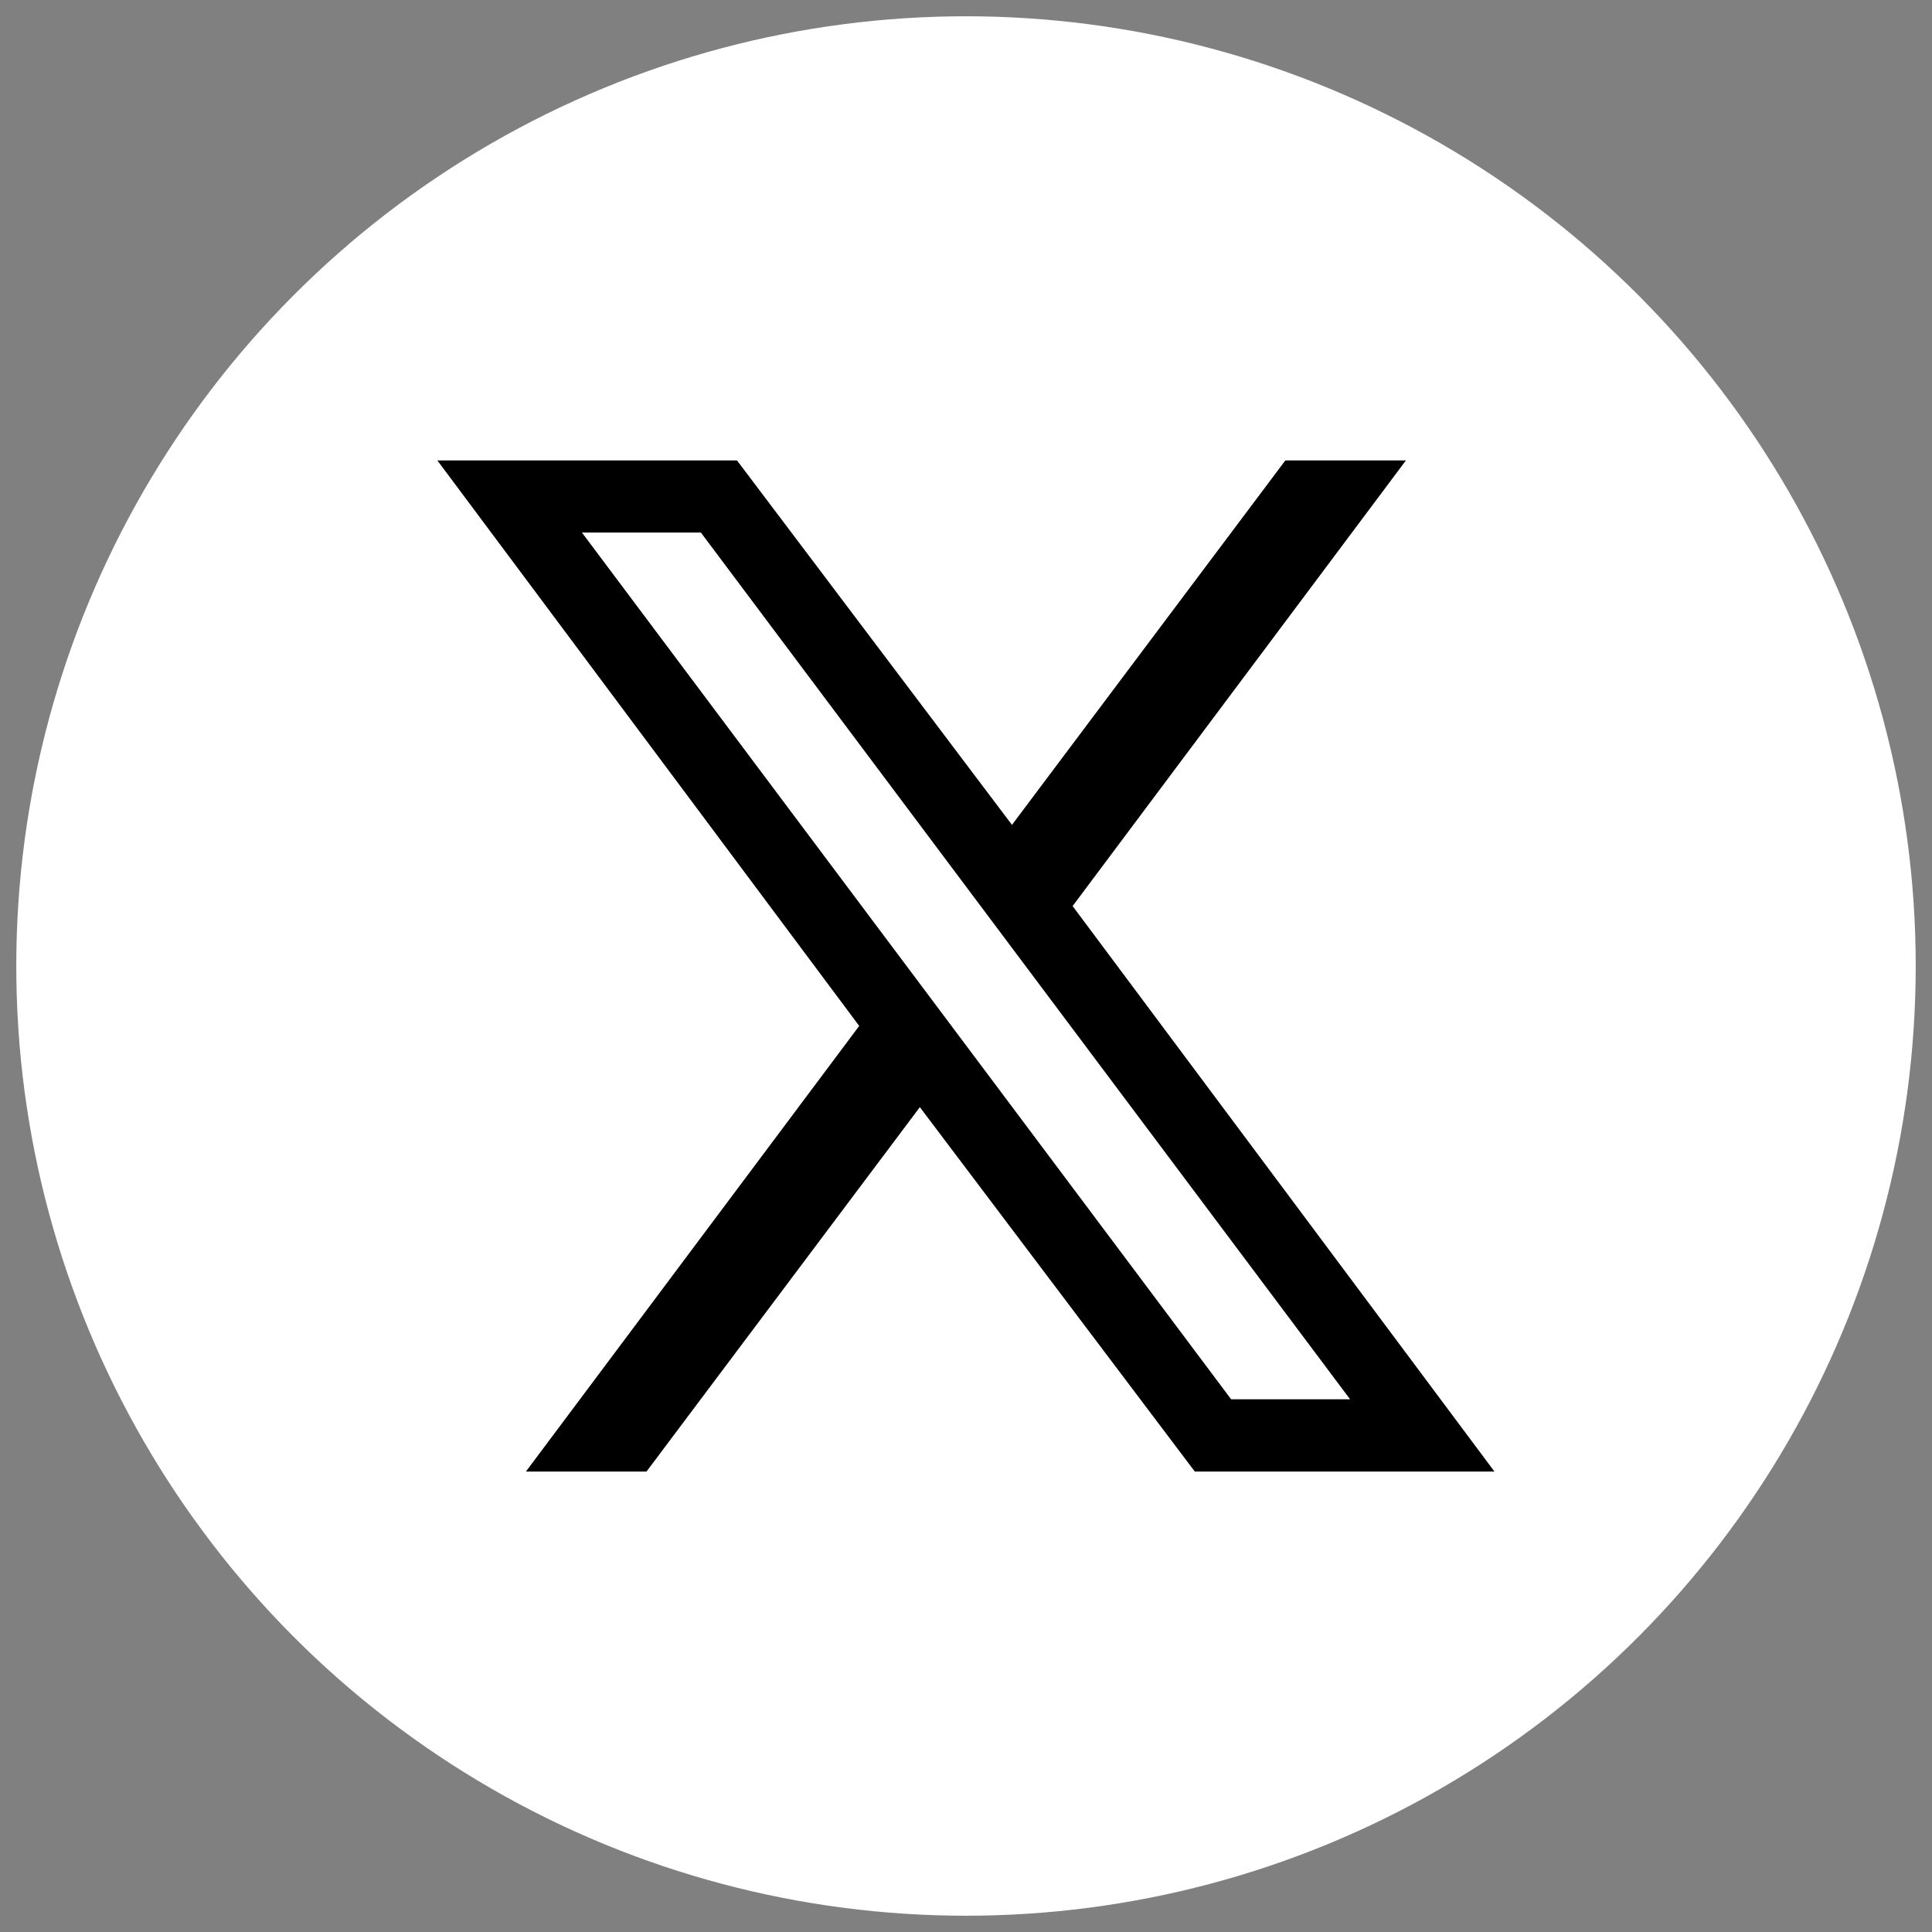
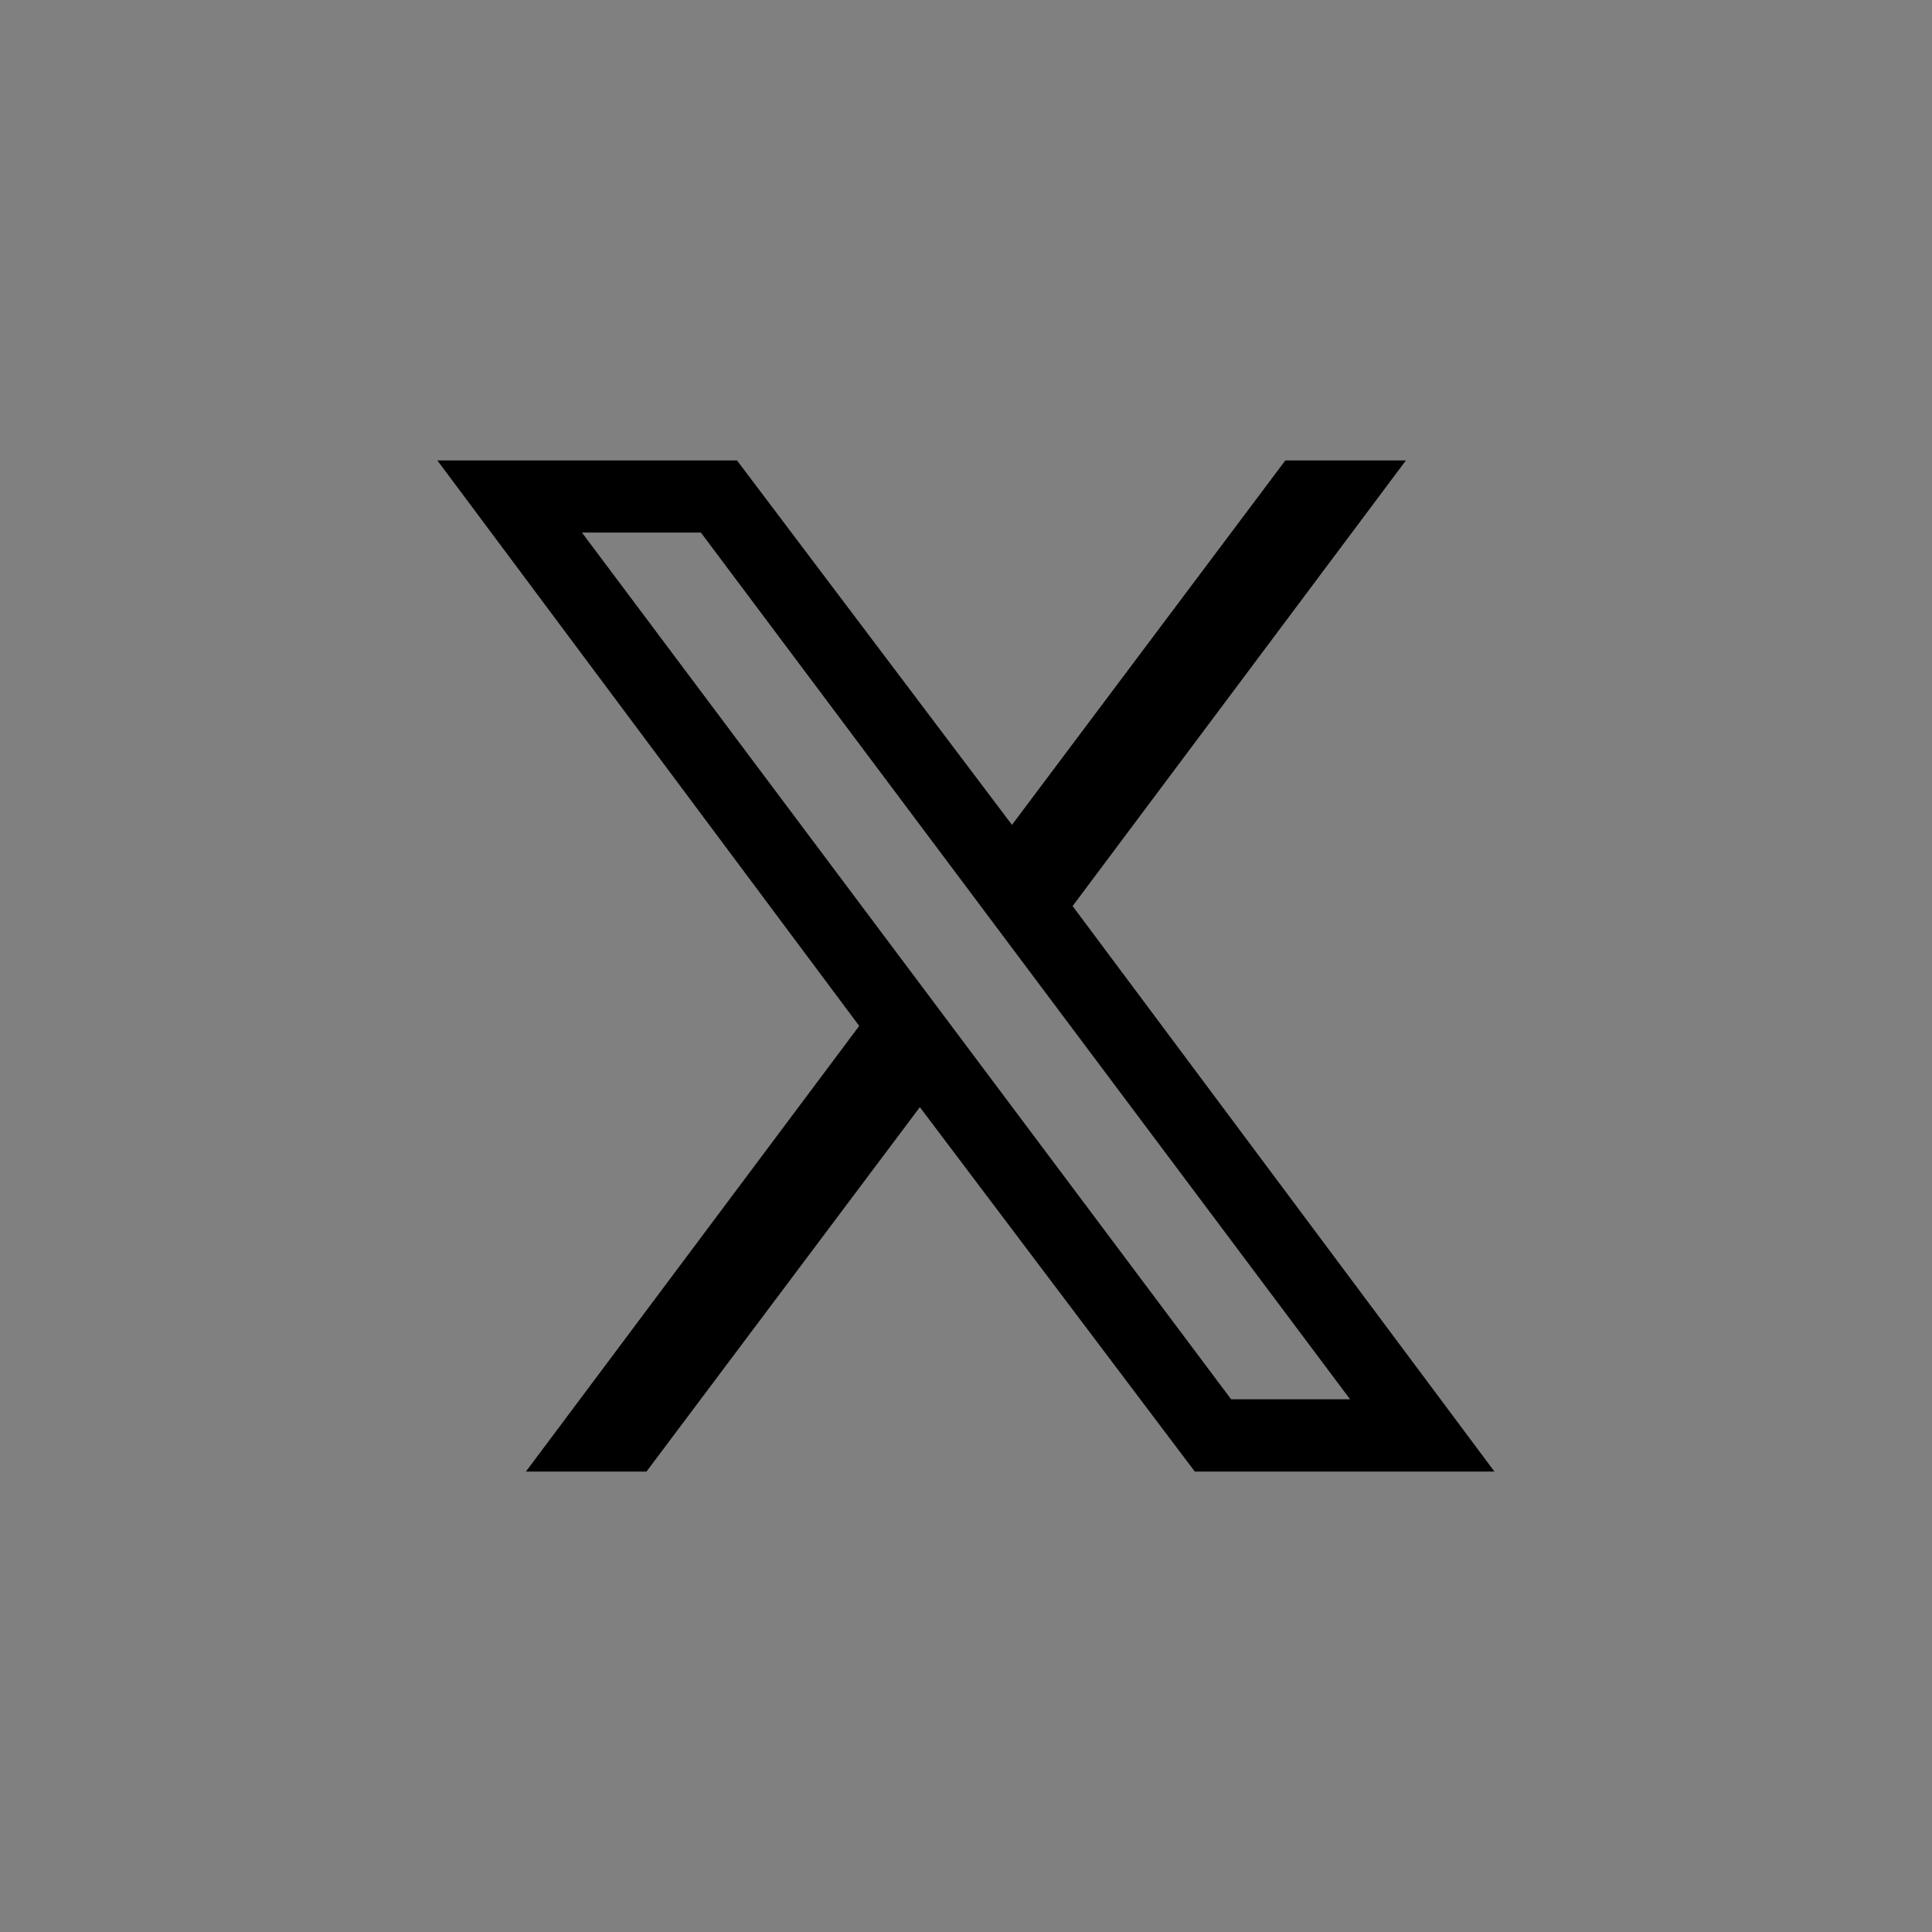
<svg xmlns="http://www.w3.org/2000/svg" viewBox="0 0 1080 1080" version="1.1" id="Capa_1">
  <rect x="0" y="0" width="1080" height="1080" fill="#808080" stroke="none" />
  <defs>
    <style>
      .st0 {
        fill: #fff;
      }
    </style>
  </defs>
-   <circle r="530.9" cy="540" cx="540" class="st0" />
  <g id="_x37_pQo6K">
    <path d="M412,257.4l153.7,203.7,152.8-203.7h67.4l-186.3,249.1,235.8,316.1h-167.5l-153.7-203.7-152.8,203.7h-67.4l186.3-249.1-235.8-316.1h167.5ZM754.7,782.2l-362.9-484.5h-66.5l362.9,484.5h66.5Z" />
  </g>
</svg>